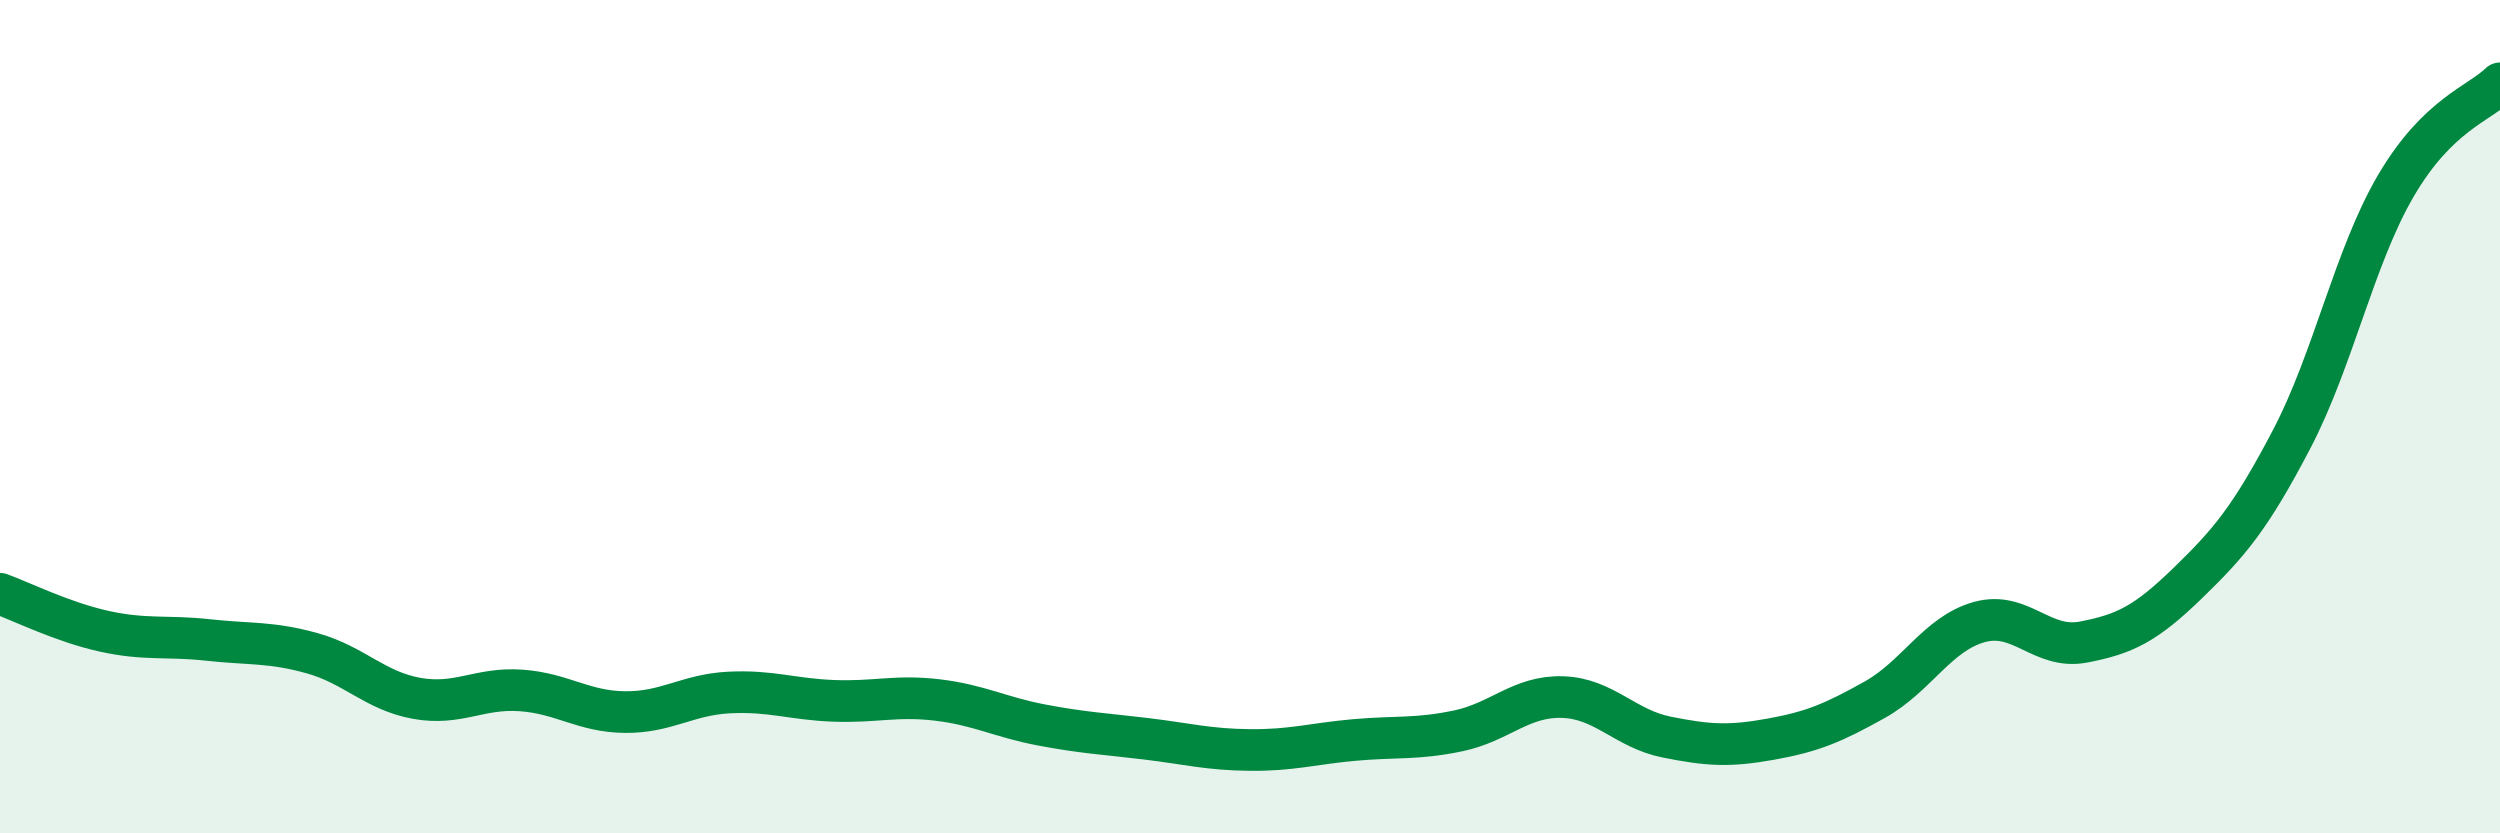
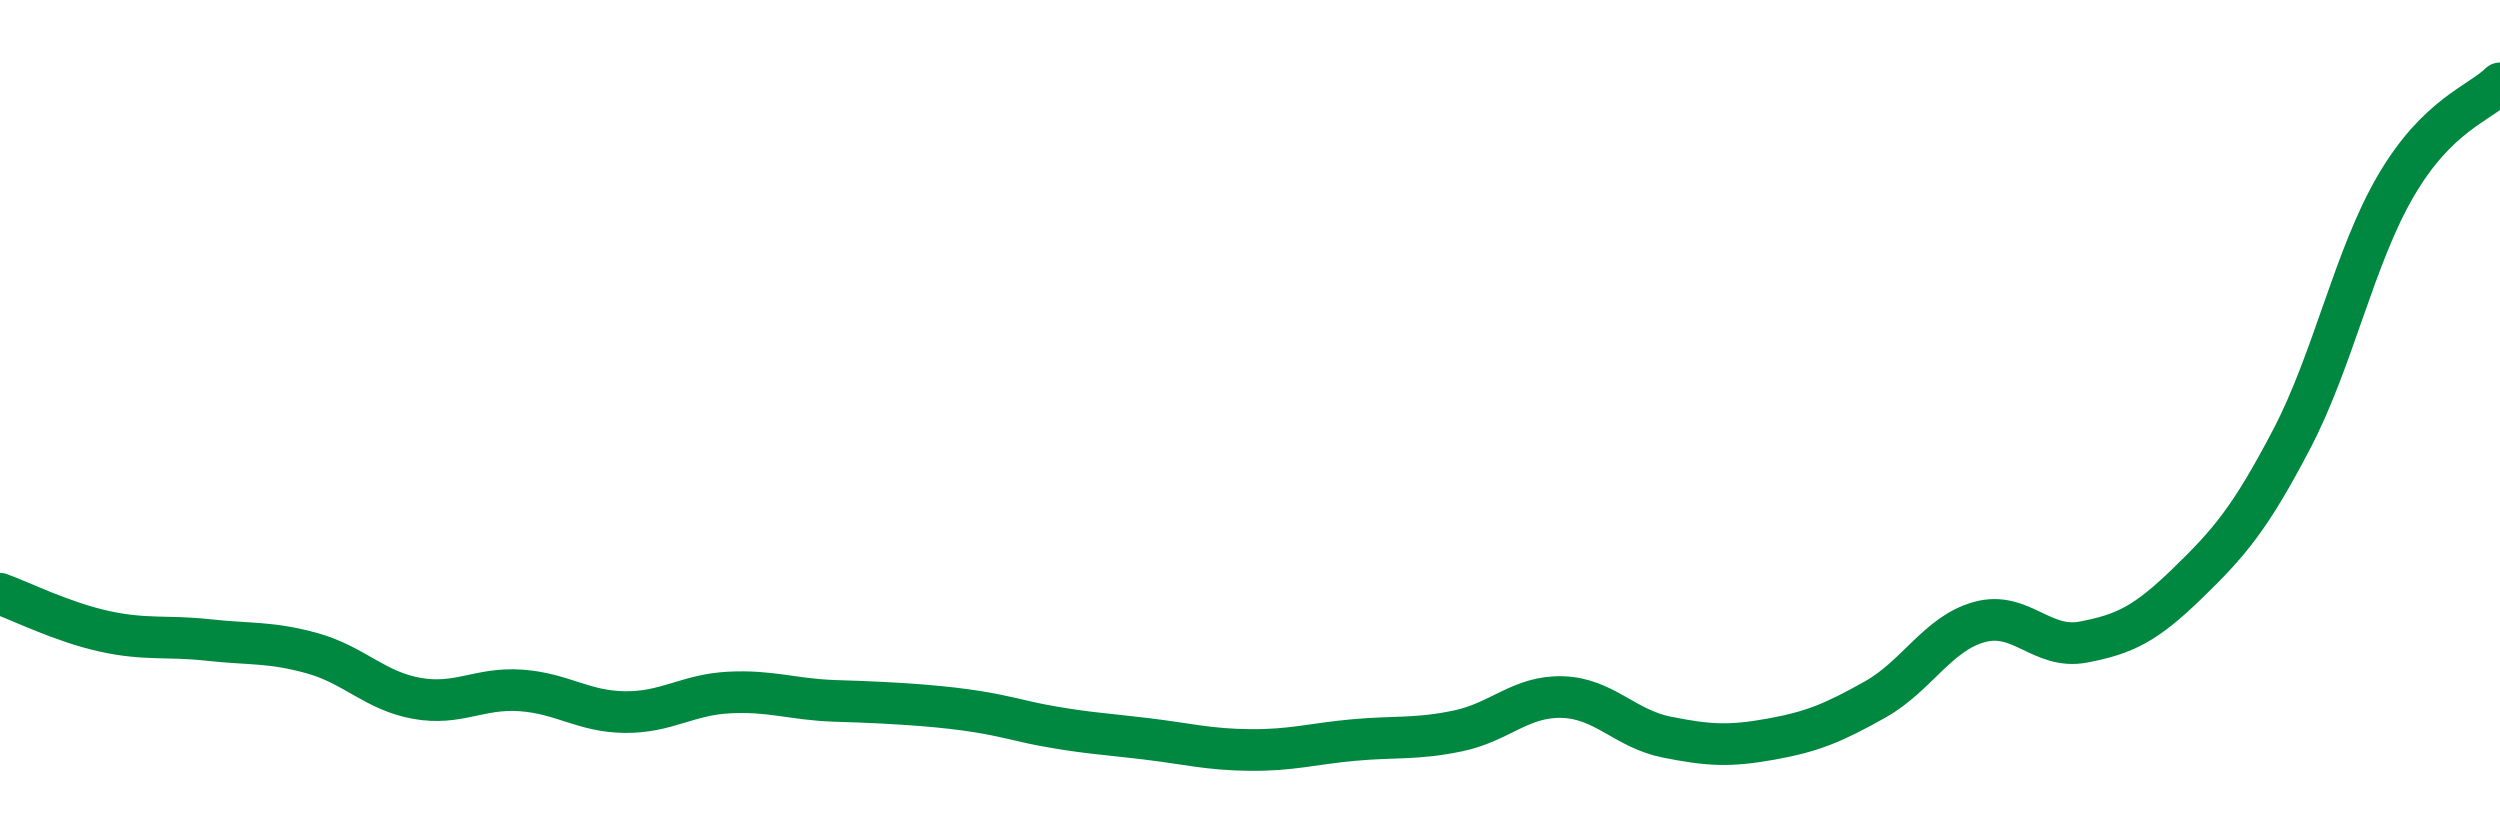
<svg xmlns="http://www.w3.org/2000/svg" width="60" height="20" viewBox="0 0 60 20">
-   <path d="M 0,14.25 C 0.5,14.43 1.5,14.93 2.5,15.15 C 3.5,15.37 4,15.25 5,15.36 C 6,15.47 6.5,15.4 7.5,15.68 C 8.5,15.96 9,16.58 10,16.76 C 11,16.94 11.5,16.5 12.5,16.57 C 13.5,16.64 14,17.08 15,17.09 C 16,17.1 16.5,16.67 17.5,16.62 C 18.5,16.57 19,16.78 20,16.82 C 21,16.86 21.5,16.68 22.5,16.8 C 23.5,16.92 24,17.21 25,17.4 C 26,17.59 26.5,17.61 27.5,17.73 C 28.5,17.85 29,17.99 30,18 C 31,18.01 31.5,17.85 32.5,17.76 C 33.5,17.67 34,17.75 35,17.54 C 36,17.33 36.5,16.7 37.5,16.73 C 38.5,16.76 39,17.49 40,17.69 C 41,17.89 41.5,17.92 42.5,17.74 C 43.5,17.56 44,17.35 45,16.79 C 46,16.23 46.5,15.21 47.5,14.93 C 48.5,14.65 49,15.6 50,15.41 C 51,15.22 51.5,14.97 52.5,14 C 53.5,13.03 54,12.45 55,10.54 C 56,8.63 56.5,6.17 57.5,4.46 C 58.5,2.75 59.5,2.49 60,2L60 20L0 20Z" fill="#008740" opacity="0.1" stroke-linecap="round" stroke-linejoin="round" />
-   <path d="M 0,14.25 C 0.5,14.43 1.5,14.93 2.5,15.15 C 3.5,15.37 4,15.25 5,15.36 C 6,15.47 6.5,15.4 7.5,15.68 C 8.5,15.96 9,16.58 10,16.76 C 11,16.94 11.5,16.5 12.5,16.57 C 13.5,16.64 14,17.08 15,17.09 C 16,17.1 16.5,16.67 17.5,16.62 C 18.5,16.57 19,16.78 20,16.82 C 21,16.86 21.5,16.68 22.5,16.8 C 23.5,16.92 24,17.21 25,17.4 C 26,17.59 26.5,17.61 27.5,17.73 C 28.5,17.85 29,17.99 30,18 C 31,18.01 31.5,17.85 32.5,17.76 C 33.5,17.67 34,17.75 35,17.54 C 36,17.33 36.5,16.7 37.5,16.73 C 38.5,16.76 39,17.49 40,17.69 C 41,17.89 41.5,17.92 42.5,17.74 C 43.5,17.56 44,17.35 45,16.79 C 46,16.23 46.5,15.21 47.5,14.93 C 48.5,14.65 49,15.6 50,15.41 C 51,15.22 51.5,14.97 52.5,14 C 53.5,13.03 54,12.45 55,10.54 C 56,8.63 56.5,6.17 57.5,4.46 C 58.5,2.75 59.5,2.49 60,2" stroke="#008740" stroke-width="1" fill="none" stroke-linecap="round" stroke-linejoin="round" />
+   <path d="M 0,14.25 C 0.5,14.43 1.5,14.93 2.5,15.15 C 3.5,15.37 4,15.25 5,15.36 C 6,15.47 6.5,15.4 7.5,15.68 C 8.5,15.96 9,16.58 10,16.76 C 11,16.94 11.5,16.5 12.5,16.57 C 13.5,16.64 14,17.08 15,17.09 C 16,17.1 16.5,16.67 17.5,16.62 C 18.5,16.57 19,16.78 20,16.82 C 23.5,16.92 24,17.21 25,17.4 C 26,17.59 26.5,17.61 27.5,17.73 C 28.5,17.85 29,17.99 30,18 C 31,18.01 31.5,17.85 32.5,17.76 C 33.5,17.67 34,17.75 35,17.54 C 36,17.33 36.5,16.7 37.5,16.73 C 38.5,16.76 39,17.49 40,17.69 C 41,17.89 41.5,17.92 42.5,17.74 C 43.5,17.56 44,17.35 45,16.79 C 46,16.23 46.5,15.21 47.5,14.93 C 48.5,14.65 49,15.6 50,15.41 C 51,15.22 51.5,14.97 52.5,14 C 53.5,13.03 54,12.45 55,10.54 C 56,8.63 56.5,6.17 57.5,4.46 C 58.5,2.75 59.5,2.49 60,2" stroke="#008740" stroke-width="1" fill="none" stroke-linecap="round" stroke-linejoin="round" />
</svg>